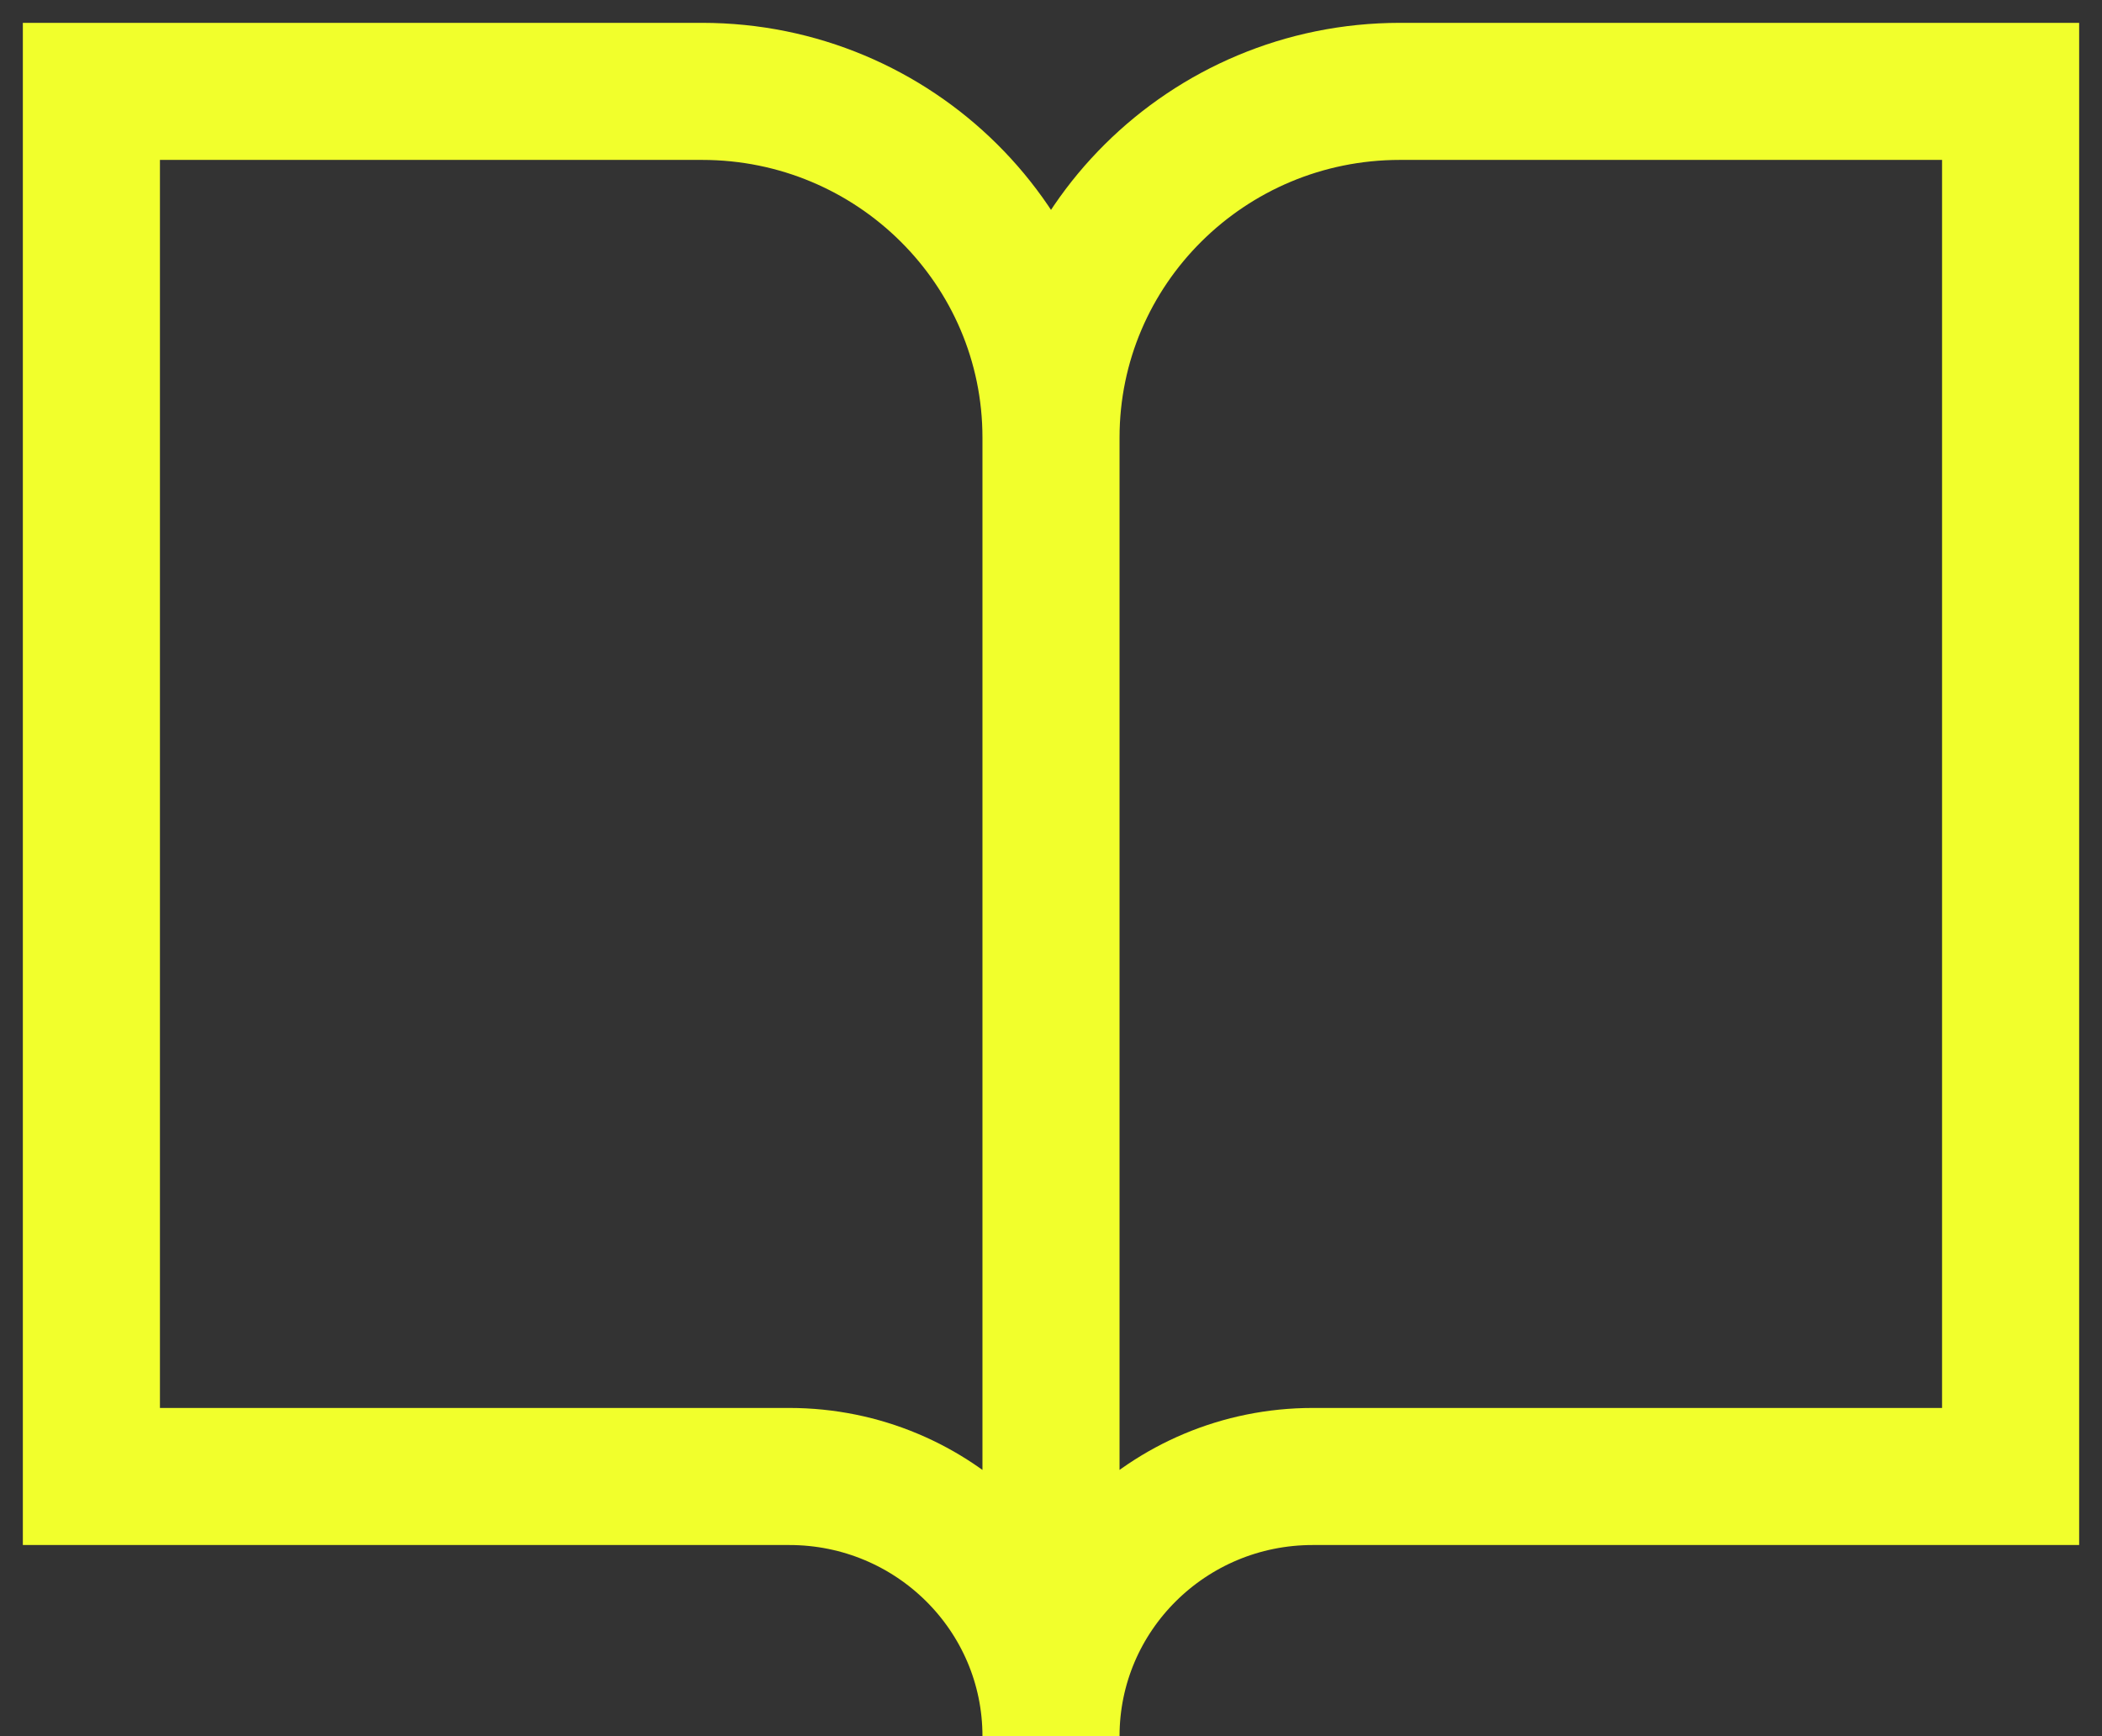
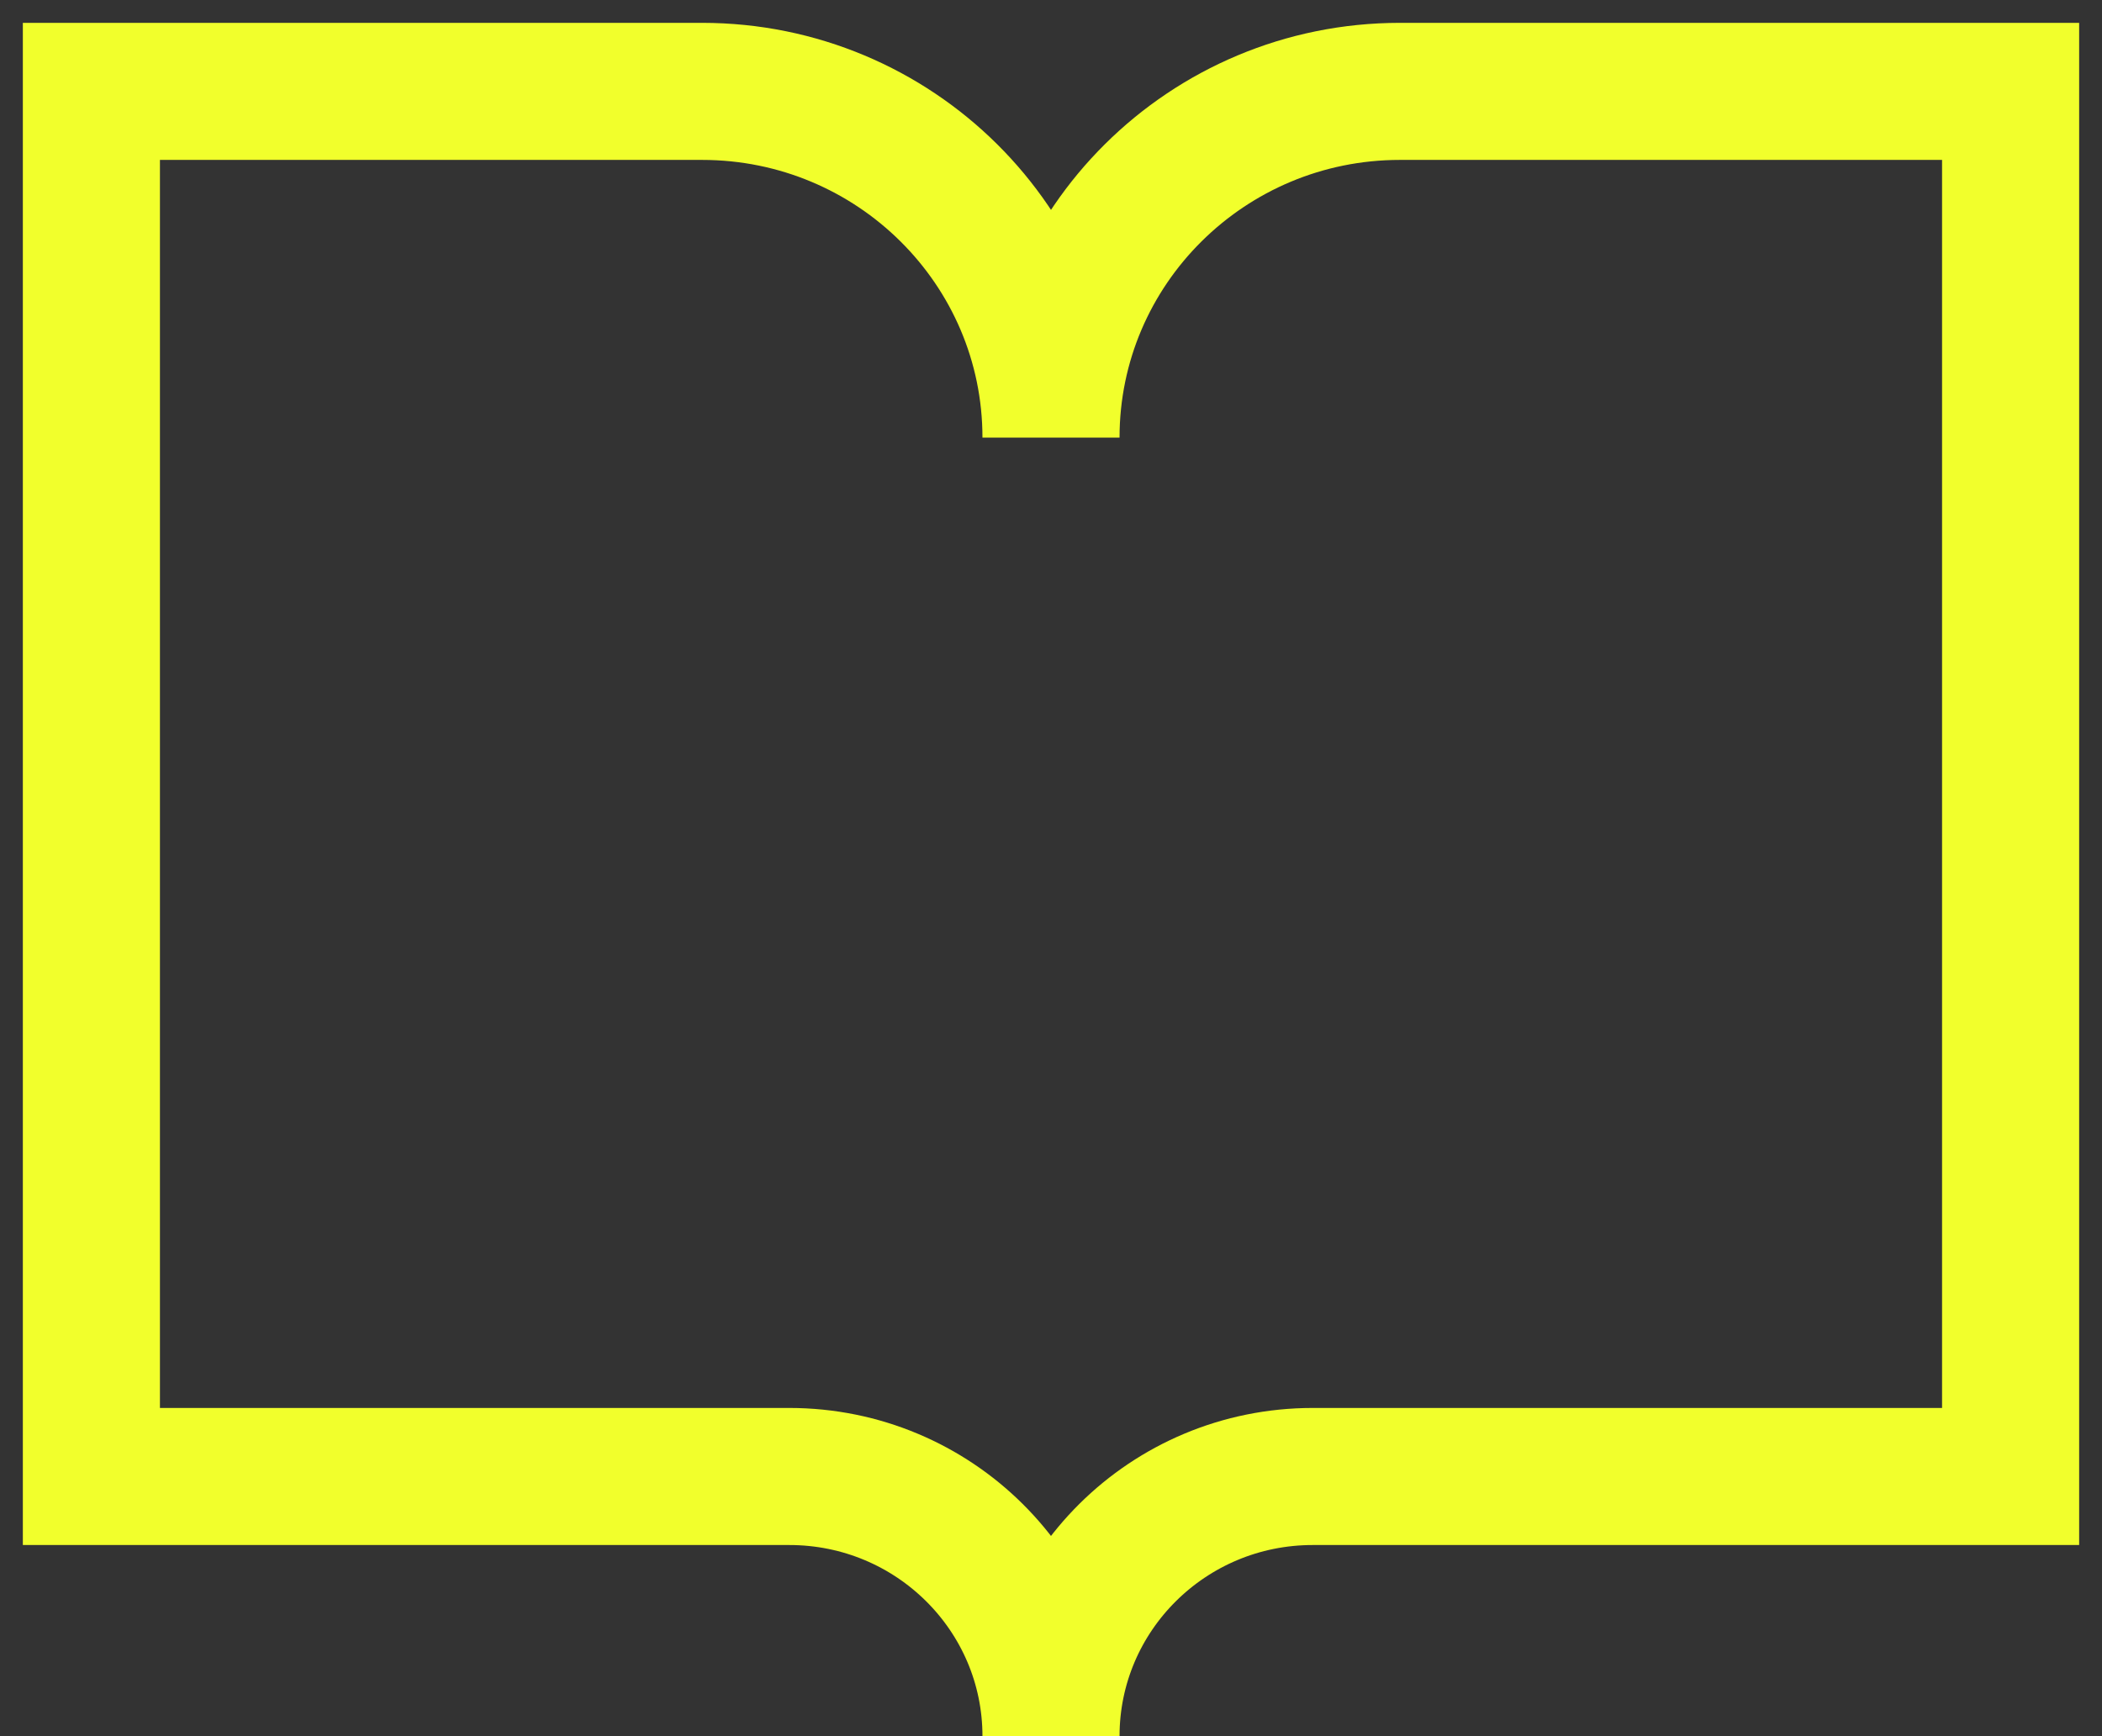
<svg xmlns="http://www.w3.org/2000/svg" width="23" height="19" viewBox="0 0 23 19" fill="none">
  <rect x="0" y="0" width="23" height="19" fill="#333333" stroke="none" />
-   <path d="M11.5 4.789C11.5 2.697 9.791 1 7.682 1H1V16.158H8.636C10.218 16.158 11.5 17.43 11.5 19M11.5 4.789V19M11.5 4.789C11.5 2.697 13.21 1 15.318 1H22V16.158H14.364C12.782 16.158 11.5 17.43 11.5 19" stroke="#F1FF2C" stroke-width="1.5" />
+   <path d="M11.5 4.789C11.5 2.697 9.791 1 7.682 1H1V16.158H8.636C10.218 16.158 11.5 17.43 11.5 19M11.5 4.789M11.5 4.789C11.5 2.697 13.21 1 15.318 1H22V16.158H14.364C12.782 16.158 11.5 17.43 11.5 19" stroke="#F1FF2C" stroke-width="1.5" />
</svg>